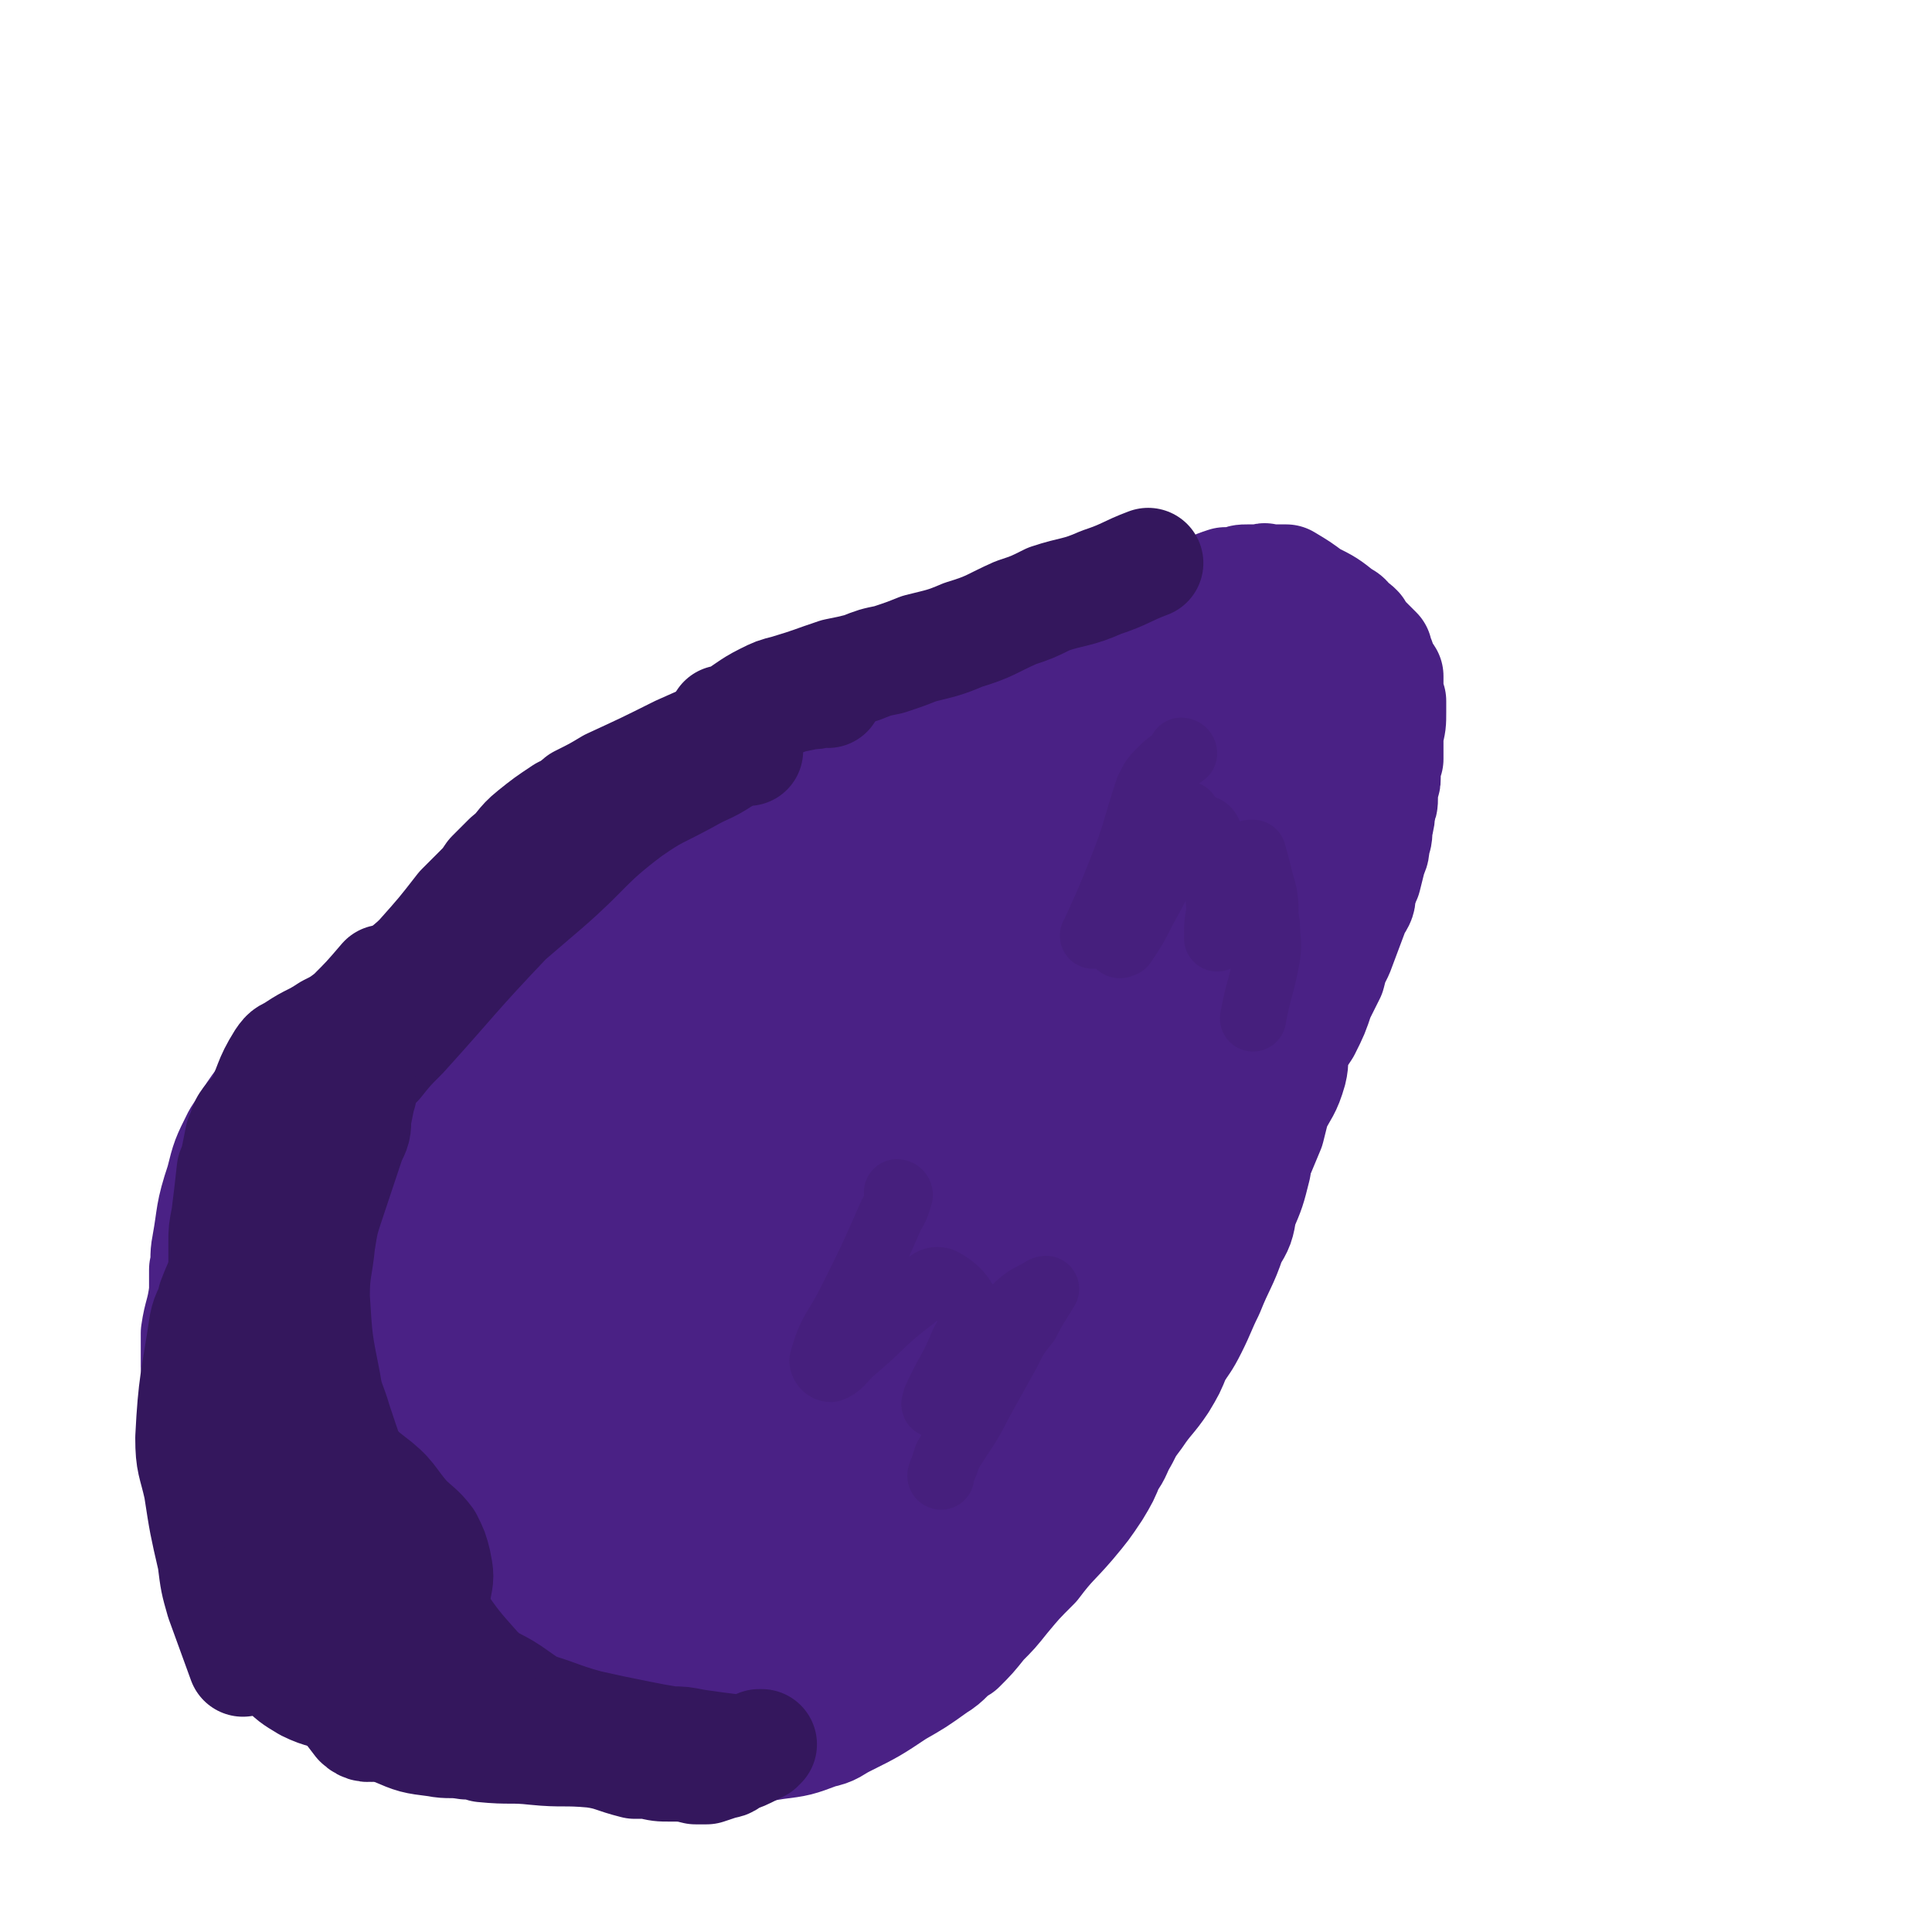
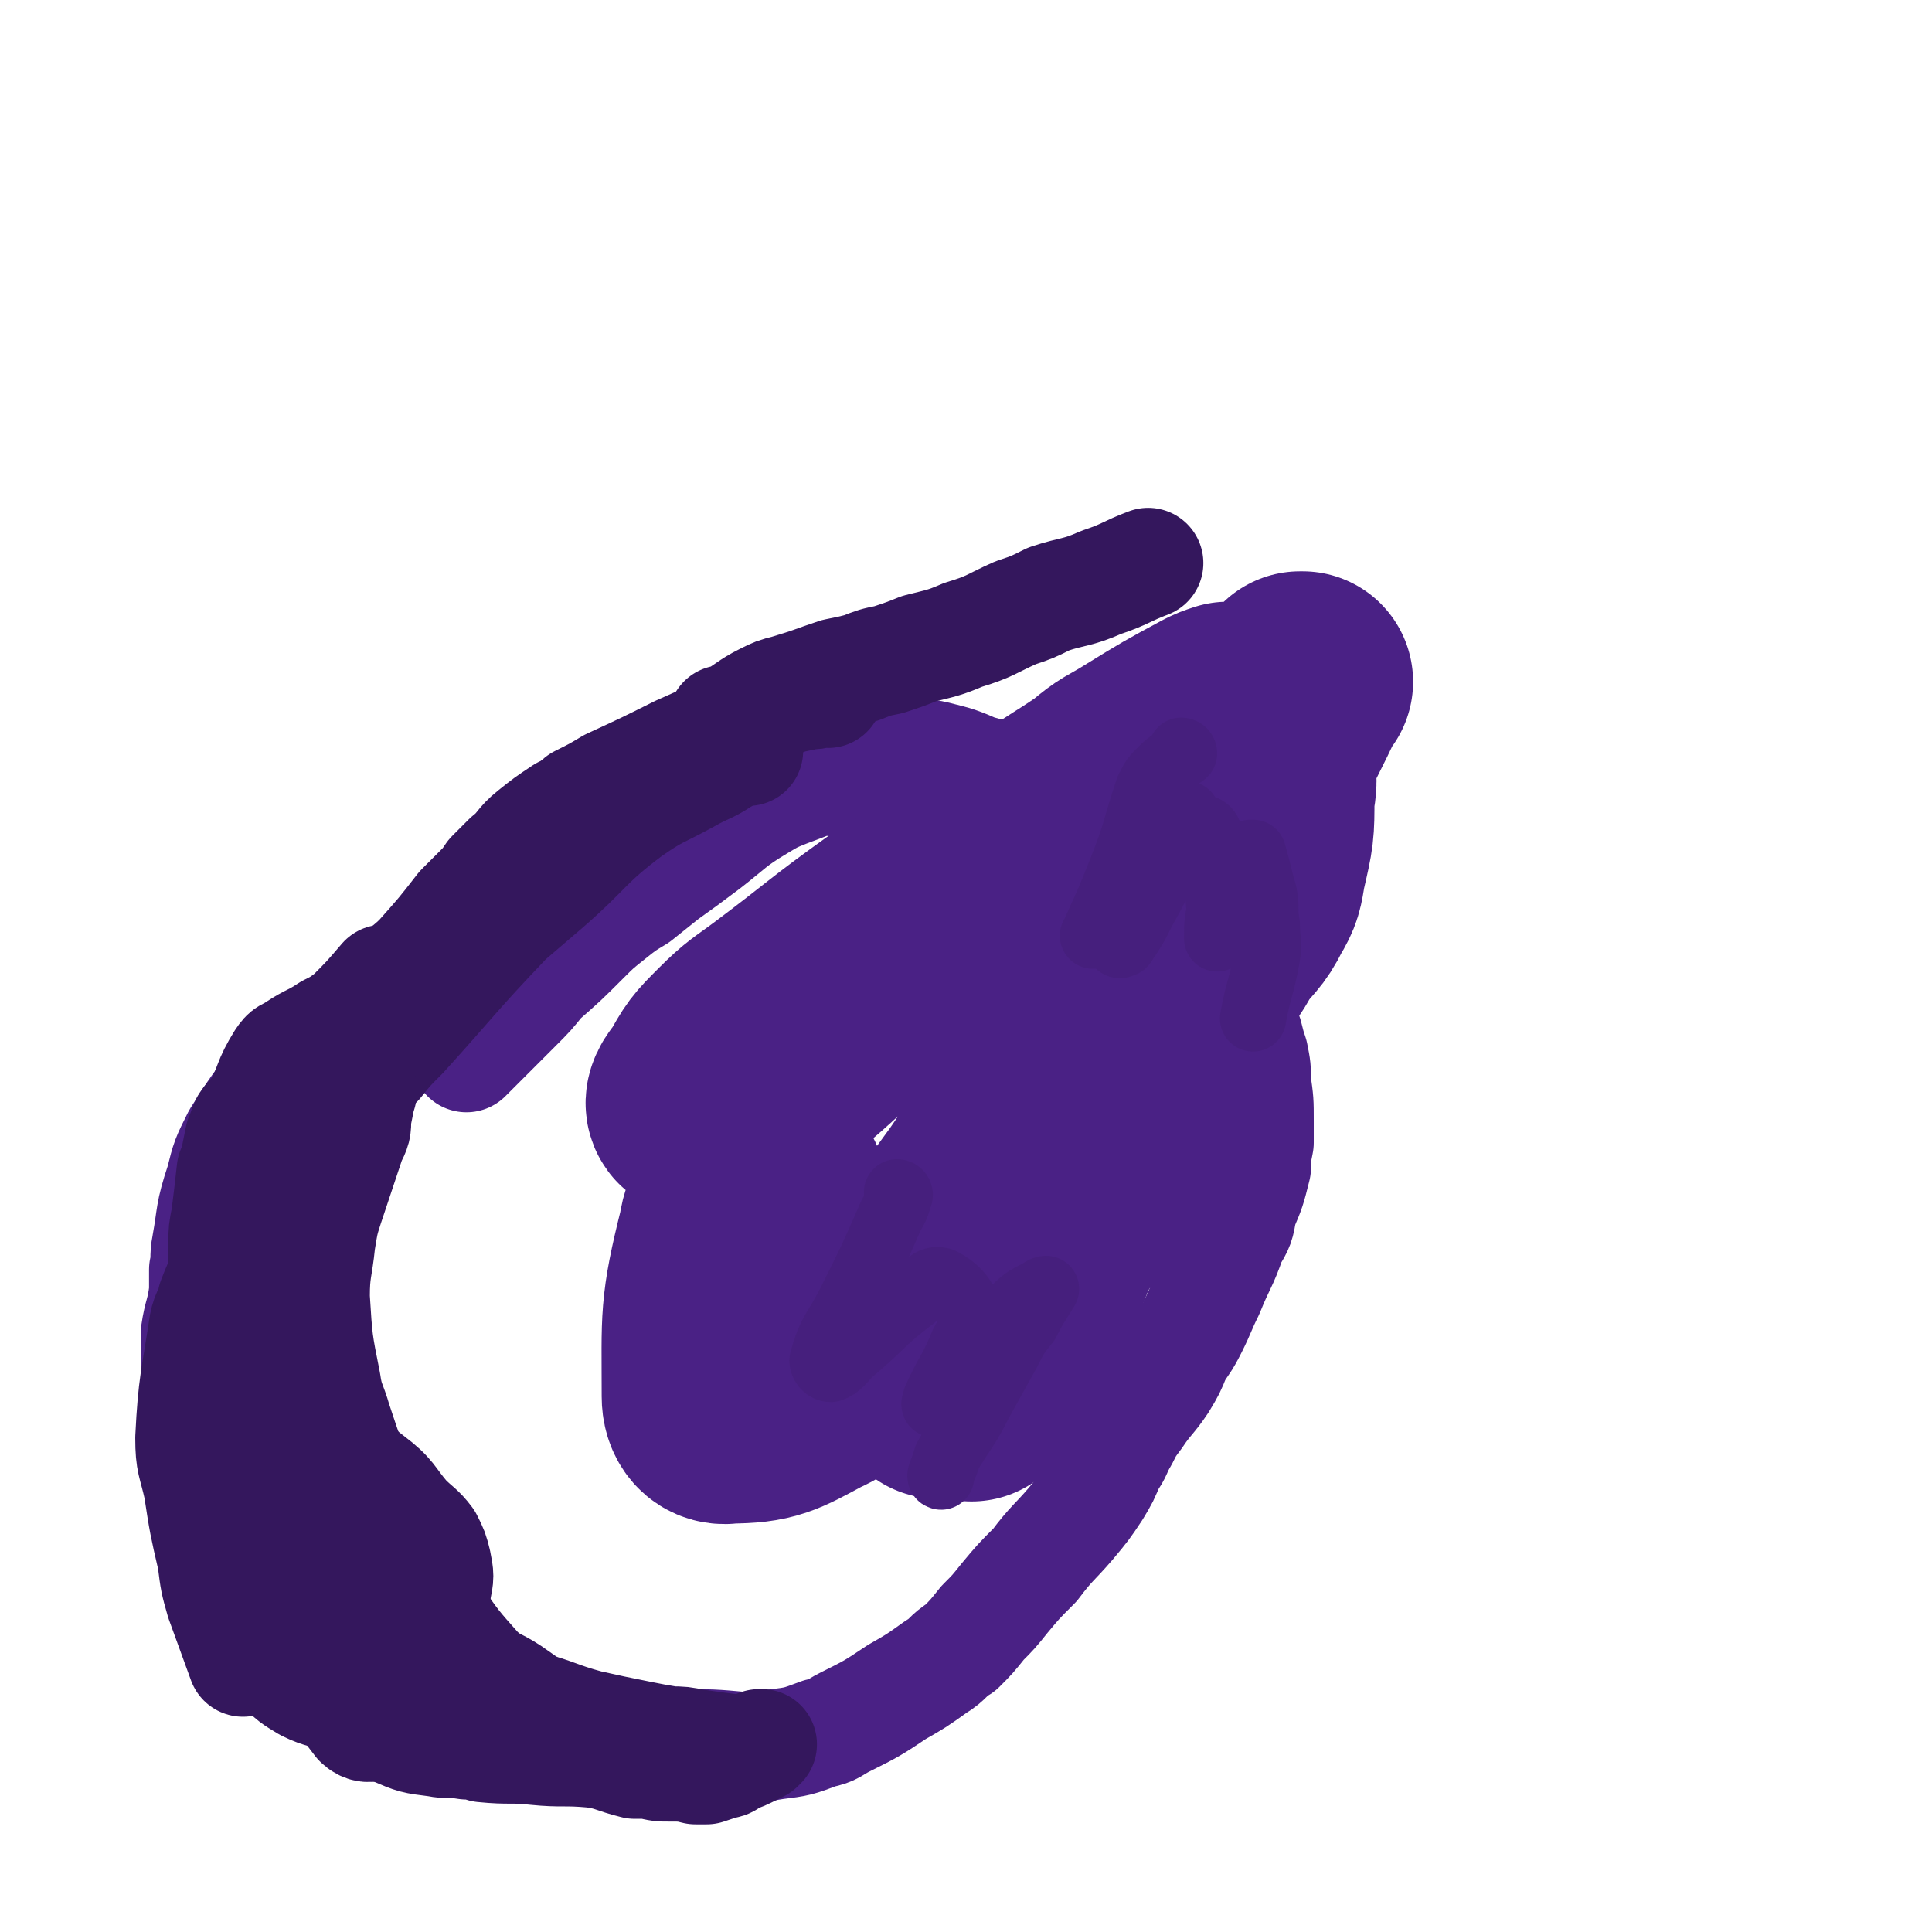
<svg xmlns="http://www.w3.org/2000/svg" viewBox="0 0 700 700" version="1.1">
  <g fill="none" stroke="#4A2185" stroke-width="40" stroke-linecap="round" stroke-linejoin="round">
    <path d="M302,283c0,0 -1,-1 -1,-1 0,0 0,0 1,0 0,0 0,0 0,0 0,1 -1,0 -1,0 0,0 0,0 1,0 0,0 0,0 0,0 0,1 0,0 -1,0 0,0 0,0 0,0 0,0 0,0 0,0 0,0 0,0 -1,0 -1,0 -1,0 -1,0 -1,0 -1,0 -2,0 -2,0 -2,0 -3,0 -4,1 -4,1 -7,2 -3,0 -3,0 -6,1 -3,1 -3,1 -7,3 -6,2 -6,2 -12,6 -6,3 -6,3 -12,7 -7,3 -7,4 -13,7 -13,6 -13,6 -27,12 -5,3 -5,3 -11,5 -6,3 -6,2 -11,5 -9,4 -10,4 -18,9 -12,7 -11,8 -23,17 -6,4 -6,4 -12,8 -8,6 -7,6 -16,12 -5,4 -6,3 -11,7 -4,4 -4,4 -7,8 -8,10 -8,10 -15,21 -4,8 -4,8 -6,16 -4,12 -3,12 -5,23 -1,5 0,5 -1,9 0,4 0,4 0,8 -1,8 -2,8 -3,15 0,6 0,6 0,12 1,6 1,6 2,12 0,7 0,8 0,15 2,12 2,12 4,23 1,5 1,5 2,10 2,7 1,7 3,13 1,5 2,5 4,9 3,5 2,5 6,10 4,5 4,6 9,10 4,4 4,4 8,6 13,5 14,4 27,9 5,1 5,1 9,3 6,1 6,0 11,2 8,2 8,3 15,5 5,1 5,1 10,1 11,1 11,0 22,2 7,1 7,3 14,5 5,0 5,0 9,0 5,1 5,1 10,1 5,0 5,0 10,1 12,0 12,0 23,1 6,0 6,0 12,-1 8,-1 8,-1 16,-4 5,-1 5,-2 9,-4 10,-5 10,-5 19,-11 7,-4 7,-4 14,-9 5,-3 4,-4 9,-7 4,-4 4,-4 8,-9 4,-4 4,-4 8,-9 5,-6 5,-6 11,-12 6,-8 7,-8 13,-15 5,-6 5,-6 9,-12 3,-5 3,-5 5,-10 3,-4 2,-4 5,-9 2,-4 2,-4 5,-8 4,-6 5,-6 9,-12 3,-5 3,-5 5,-10 3,-5 3,-4 6,-10 3,-6 3,-7 6,-13 4,-10 5,-10 8,-19 3,-5 3,-5 4,-11 3,-7 3,-7 5,-15 0,-4 0,-4 1,-9 0,-4 0,-4 0,-8 0,-7 0,-7 -1,-14 0,-5 0,-5 -1,-10 -1,-3 -1,-3 -2,-7 -5,-10 -4,-11 -9,-21 -5,-9 -5,-9 -12,-17 -5,-6 -6,-5 -12,-10 -4,-3 -3,-3 -7,-6 -6,-6 -7,-6 -13,-12 -5,-4 -4,-5 -9,-9 -4,-3 -4,-3 -7,-5 -4,-2 -4,-2 -8,-4 -4,-3 -4,-3 -9,-6 -3,-2 -3,-2 -6,-4 -2,-1 -2,-1 -6,-2 -7,-3 -7,-3 -15,-5 -4,-1 -4,0 -7,0 -4,-1 -4,-1 -8,0 -5,0 -5,0 -10,2 -3,1 -3,1 -7,2 -4,1 -4,1 -7,3 -7,3 -7,3 -15,6 -5,2 -5,2 -10,5 -10,6 -10,7 -19,14 -8,6 -8,6 -15,11 -5,4 -5,4 -10,8 -5,3 -5,3 -10,7 -5,4 -5,4 -9,8 -8,8 -8,8 -16,15 -4,5 -4,5 -9,10 -9,9 -9,9 -18,18 " />
-     <path d="M274,280c0,0 0,0 -1,-1 0,0 1,1 1,1 2,-1 2,-2 5,-3 3,-1 3,0 6,-1 4,-1 4,-1 8,-3 3,-1 3,-1 6,-3 2,-1 2,-1 5,-1 2,-1 2,-1 4,-2 3,-1 3,-1 6,-2 4,-1 4,-1 8,-2 6,-1 6,0 12,-1 5,-1 4,-2 9,-3 2,-1 2,0 4,0 3,-1 3,-1 5,-2 2,-1 1,-1 3,-3 3,-2 3,-2 7,-4 2,-1 2,-1 4,-2 2,-2 2,-2 4,-3 3,-2 3,-2 6,-4 4,-2 4,-2 8,-4 2,-1 2,-1 4,-2 3,-2 3,-2 6,-3 2,-1 2,-1 4,-2 4,-2 4,-2 7,-4 2,0 2,0 3,-1 2,-1 2,-1 3,-2 2,0 2,-1 4,-1 3,-1 3,-1 6,-2 2,-1 3,-1 5,-2 2,0 2,0 4,-1 2,-1 2,0 3,-1 2,0 2,0 3,-1 2,-1 1,-1 3,-2 2,-1 2,-1 5,-2 1,0 1,0 2,0 1,0 1,0 2,0 2,-1 2,-1 4,-1 1,0 1,0 2,0 2,0 2,0 3,0 1,0 1,-1 2,0 2,0 2,0 4,0 2,0 2,0 3,0 5,3 5,3 9,6 6,3 6,3 11,7 2,1 2,1 3,3 2,1 2,1 3,2 1,2 1,2 2,3 2,2 2,2 5,5 0,1 0,1 1,3 1,3 1,3 3,6 0,2 0,2 0,4 0,2 0,2 1,5 0,2 0,2 0,4 0,4 0,4 -1,8 0,5 0,5 0,9 -1,3 -1,3 -1,7 0,1 0,1 -1,3 0,2 0,2 0,4 0,2 0,2 -1,4 0,3 0,3 -1,7 0,3 0,3 -1,5 0,3 0,3 -1,5 -1,4 -1,4 -2,8 -1,2 -1,3 -2,5 0,3 0,3 -2,6 -3,8 -3,8 -6,16 -2,4 -2,4 -3,8 -2,4 -2,4 -4,8 -2,6 -2,6 -5,12 -2,3 -2,3 -4,7 -1,4 0,4 -1,8 -2,7 -3,7 -6,13 -1,4 -1,4 -2,8 -3,7 -3,8 -7,15 -3,7 -3,7 -7,13 -3,6 -3,6 -5,12 -3,5 -3,5 -6,11 -3,5 -3,5 -6,10 -6,8 -6,8 -12,15 -3,5 -4,5 -8,10 -3,4 -3,4 -6,7 -7,9 -7,9 -15,18 -3,3 -3,3 -7,7 -3,3 -3,3 -6,6 -4,5 -4,5 -8,9 -2,3 -2,3 -5,5 -2,2 -2,2 -5,4 -4,3 -4,3 -8,6 -3,3 -3,3 -7,5 -4,2 -4,1 -8,4 -11,7 -11,7 -22,15 -5,3 -5,3 -10,6 -4,3 -4,3 -9,5 -8,4 -9,4 -17,7 -5,2 -5,2 -10,3 -5,2 -5,2 -9,4 -4,1 -4,1 -8,2 -7,2 -7,2 -13,3 -13,2 -13,2 -26,3 -3,0 -3,0 -6,0 -3,0 -3,0 -7,0 -3,-1 -3,-1 -6,-2 -4,-1 -4,-1 -9,-2 -2,-1 -2,-1 -4,-2 -6,-4 -6,-4 -10,-9 -2,-2 -2,-2 -4,-5 -1,-2 -1,-2 -3,-5 -2,-2 -2,-2 -4,-5 -4,-4 -4,-4 -7,-9 -3,-3 -3,-2 -6,-5 -2,-3 -1,-3 -3,-6 -2,-2 -2,-2 -4,-4 -3,-3 -3,-3 -6,-6 -3,-4 -4,-4 -7,-8 -2,-4 -2,-4 -4,-9 -1,-3 -1,-3 -2,-6 0,-3 0,-3 -1,-7 0,-3 0,-3 -1,-7 0,-4 0,-4 0,-9 -1,-3 -1,-3 -1,-6 0,-4 0,-4 0,-7 0,-7 0,-7 0,-15 0,-2 0,-2 -1,-5 0,-2 0,-2 -1,-4 -1,-3 -2,-3 -2,-6 -1,-3 -1,-3 -1,-5 0,-4 -1,-4 0,-7 1,-5 1,-5 3,-11 1,-4 1,-4 2,-8 1,-4 2,-4 3,-8 2,-7 1,-7 3,-14 0,-2 0,-2 0,-4 0,-1 0,-1 0,-3 0,-1 0,-1 -1,-1 0,-1 0,-1 -1,-1 -1,0 -1,0 -2,0 -2,2 -2,2 -4,4 -4,5 -4,5 -7,10 -3,6 -3,6 -4,11 -3,17 -3,17 -5,34 -1,7 0,8 0,15 0,8 0,8 0,17 2,22 1,22 4,44 2,13 1,13 6,26 3,7 4,7 9,14 3,4 2,5 6,9 3,3 3,3 7,6 3,2 4,2 7,3 7,0 7,0 14,-2 5,-1 6,-1 10,-4 13,-8 12,-9 25,-18 5,-4 5,-4 11,-7 5,-4 5,-3 10,-7 4,-3 4,-3 8,-7 5,-4 5,-4 10,-8 3,-2 3,-2 5,-4 2,-2 2,-2 3,-4 3,-3 4,-3 5,-7 2,-3 1,-3 1,-7 0,-2 1,-2 0,-5 -2,-7 -3,-7 -5,-15 -2,-7 -3,-7 -4,-14 -1,-6 -1,-6 -1,-13 -1,-8 -1,-8 -1,-17 -1,-6 0,-6 0,-13 0,-7 0,-7 0,-14 -1,-18 -1,-18 -4,-36 -1,-6 -1,-6 -3,-12 -1,-4 -1,-4 -3,-8 -3,-4 -3,-4 -6,-6 -3,-2 -3,-2 -6,-1 -11,3 -12,2 -21,10 -12,9 -11,11 -20,23 -8,11 -8,11 -14,22 -6,12 -7,12 -11,24 -6,19 -5,20 -8,40 -1,4 0,4 1,8 0,2 0,3 2,3 1,1 2,0 4,-1 3,-3 2,-4 5,-8 5,-7 6,-6 11,-13 16,-25 16,-25 31,-50 6,-10 6,-11 11,-22 4,-10 3,-10 7,-20 5,-12 6,-12 10,-24 3,-6 2,-6 4,-13 1,-2 2,-6 1,-6 -1,1 -3,5 -5,9 -5,9 -4,9 -9,18 -7,11 -6,11 -14,22 -13,19 -14,19 -28,37 -11,14 -10,14 -21,27 -15,17 -15,17 -30,33 -4,4 -4,3 -8,7 0,0 0,1 0,0 0,-1 0,-2 0,-4 4,-15 4,-15 9,-31 4,-9 4,-9 8,-18 4,-10 3,-10 7,-20 8,-22 8,-22 17,-44 2,-5 2,-5 4,-11 2,-3 3,-3 4,-6 1,-1 -1,-1 -1,0 -2,1 -2,1 -4,3 -3,5 -3,5 -6,9 -7,12 -7,12 -13,24 -4,10 -4,11 -7,22 -4,10 -5,10 -7,20 -3,16 -4,16 -4,32 -1,2 1,3 2,4 3,1 4,1 6,0 7,-3 7,-4 13,-10 7,-6 7,-7 13,-14 8,-9 8,-9 15,-18 20,-23 20,-23 41,-46 6,-8 6,-8 13,-15 4,-4 4,-5 8,-9 2,-1 3,-3 3,-2 1,2 0,4 -2,8 -3,9 -3,9 -7,17 -9,22 -9,22 -19,44 -14,35 -14,35 -29,69 -6,14 -6,14 -11,28 -6,14 -6,14 -11,28 -1,4 -1,4 -1,7 0,1 -1,2 0,2 8,-7 9,-7 17,-15 9,-9 8,-10 16,-19 10,-12 10,-12 20,-23 17,-20 17,-20 34,-39 12,-14 12,-14 24,-27 11,-14 12,-13 23,-27 18,-25 19,-25 34,-51 4,-6 3,-6 4,-13 0,-3 1,-6 0,-6 -3,0 -5,3 -9,7 -9,7 -9,8 -18,16 -12,12 -12,11 -24,24 -14,15 -15,14 -28,31 -34,46 -35,45 -65,93 -14,23 -13,24 -24,48 -1,2 -2,4 -1,4 2,-2 4,-3 7,-7 9,-15 9,-15 18,-31 9,-15 8,-16 18,-31 10,-18 10,-18 21,-36 18,-27 17,-27 35,-54 12,-18 12,-18 25,-35 18,-25 19,-25 36,-50 6,-9 5,-10 10,-19 1,-3 1,-5 1,-5 -1,-1 -2,1 -3,3 -18,25 -18,25 -36,50 -13,17 -13,17 -25,35 -17,23 -17,23 -33,47 -8,13 -7,13 -14,26 -7,11 -7,12 -14,21 0,1 0,0 0,-1 2,-5 2,-5 4,-9 5,-10 5,-10 9,-19 10,-19 9,-19 20,-37 19,-29 20,-29 39,-57 10,-14 11,-14 21,-28 12,-17 12,-17 24,-34 5,-8 5,-8 10,-16 3,-5 6,-10 5,-11 -1,-1 -4,4 -8,8 -8,9 -8,9 -16,17 -12,13 -12,13 -23,26 -30,34 -30,34 -60,69 -9,11 -9,11 -18,22 -7,8 -7,7 -14,16 -5,7 -6,9 -9,14 -1,1 1,-1 2,-2 7,-7 8,-6 15,-13 9,-9 9,-9 17,-18 11,-10 11,-11 22,-21 20,-20 20,-19 40,-38 28,-24 28,-24 55,-48 11,-10 11,-9 22,-19 11,-9 11,-9 21,-18 3,-3 5,-5 5,-6 1,-1 -2,1 -3,3 -10,8 -9,9 -18,18 -10,9 -10,9 -20,19 -12,11 -12,12 -25,23 -19,17 -19,17 -39,34 -18,16 -18,16 -36,33 -5,4 -5,4 -10,9 -3,3 -7,8 -5,7 6,-5 10,-10 20,-19 10,-8 10,-8 19,-16 11,-9 11,-10 22,-20 13,-10 13,-10 26,-21 19,-17 19,-17 39,-33 24,-19 24,-19 49,-37 11,-8 12,-7 23,-14 12,-7 12,-6 25,-13 4,-2 4,-3 8,-5 2,-1 3,-2 4,-1 1,1 1,3 1,6 1,3 0,3 -1,6 -2,5 -2,5 -5,10 -6,11 -6,11 -14,21 -7,10 -8,9 -16,18 -11,10 -11,10 -22,21 -17,18 -18,17 -34,37 -16,19 -16,20 -31,41 -5,6 -4,6 -9,13 -3,4 -3,4 -6,8 0,1 0,1 0,1 1,-1 1,-2 2,-3 6,-9 5,-9 11,-18 6,-8 7,-7 12,-16 7,-10 5,-10 12,-20 17,-27 18,-27 36,-52 5,-8 6,-7 12,-14 3,-4 3,-4 7,-8 1,-2 2,-4 2,-3 -1,0 -2,2 -4,5 -6,7 -6,7 -12,14 -10,13 -11,13 -21,26 -21,26 -20,27 -40,54 -17,22 -17,22 -35,44 -43,55 -44,54 -87,109 -11,14 -11,14 -21,29 -7,10 -7,10 -13,21 -4,6 -4,6 -7,12 -1,3 -1,5 -1,5 1,0 2,-2 4,-4 5,-7 4,-7 9,-13 12,-15 12,-15 24,-31 18,-25 17,-25 36,-50 10,-13 10,-13 20,-26 19,-23 24,-23 37,-47 3,-5 -1,-10 -5,-11 -6,0 -8,4 -15,8 -11,7 -11,7 -21,16 -18,18 -18,18 -35,38 -12,15 -12,15 -21,31 -16,28 -17,28 -27,57 -5,14 -4,15 -4,29 0,7 0,8 3,14 2,4 2,7 6,7 13,3 16,3 29,-2 7,-2 6,-5 12,-11 6,-7 6,-7 12,-16 10,-15 10,-15 19,-31 5,-9 5,-10 8,-20 3,-7 3,-8 5,-16 2,-4 4,-7 2,-9 -4,-3 -8,-2 -13,0 -9,4 -9,5 -16,12 -9,9 -9,9 -16,19 -10,16 -10,16 -18,33 -5,9 -4,9 -8,19 -2,7 -3,7 -3,14 0,4 2,7 5,7 3,0 4,-2 7,-6 6,-6 5,-6 10,-13 10,-14 10,-14 18,-28 7,-11 7,-11 13,-22 5,-11 5,-11 10,-23 5,-14 5,-14 10,-28 3,-10 4,-11 5,-21 1,-1 -1,-2 -2,-1 -7,5 -8,5 -14,12 -8,10 -8,10 -14,21 -8,12 -8,12 -14,25 -9,16 -9,16 -15,32 -4,10 -4,10 -6,19 0,2 1,3 3,3 5,0 6,0 11,-2 7,-4 7,-5 14,-10 9,-7 9,-8 18,-16 21,-20 24,-18 42,-41 11,-14 9,-15 17,-32 13,-28 13,-28 24,-58 4,-12 3,-12 6,-25 1,-3 1,-4 1,-6 -1,0 -2,1 -2,3 -8,10 -9,9 -15,20 -15,33 -14,34 -27,68 -8,21 -7,21 -14,41 -6,19 -6,19 -11,38 -1,4 -3,9 -1,8 5,-1 10,-4 14,-12 14,-24 12,-26 23,-53 7,-17 5,-17 12,-34 15,-37 15,-37 31,-73 3,-8 4,-8 8,-16 3,-4 4,-8 5,-8 1,-1 1,3 0,6 -1,11 0,12 -3,22 -13,47 -14,47 -29,93 -6,18 -7,17 -13,35 -5,13 -5,13 -9,27 -2,8 -1,8 -3,16 0,1 0,2 0,1 4,-11 5,-12 9,-24 5,-14 5,-14 9,-27 6,-17 6,-17 11,-33 5,-18 4,-19 11,-36 9,-23 10,-22 21,-44 7,-13 8,-12 15,-25 8,-12 12,-18 15,-24 1,-3 -5,3 -8,8 -9,11 -9,11 -16,24 -11,18 -10,18 -19,37 -11,22 -9,23 -21,44 -27,51 -27,52 -58,101 -8,13 -8,13 -18,23 -6,7 -9,9 -15,11 -2,1 -1,-2 -1,-5 0,-5 0,-5 1,-10 4,-11 6,-11 10,-22 7,-16 7,-16 13,-32 " />
  </g>
  <g fill="none" stroke="#4A2185" stroke-width="80" stroke-linecap="round" stroke-linejoin="round">
    <path d="M281,431c0,0 0,-1 -1,-1 -3,2 -4,2 -6,5 -6,5 -9,4 -10,12 -7,28 -6,30 -6,59 0,4 2,7 6,6 14,0 17,-2 30,-9 9,-4 8,-6 14,-13 7,-7 7,-7 14,-15 17,-21 17,-21 33,-43 7,-10 6,-10 12,-20 5,-11 5,-11 10,-21 6,-13 6,-13 12,-26 6,-15 6,-15 11,-30 3,-9 5,-10 4,-19 0,-4 -3,-5 -7,-6 -8,-2 -8,-1 -16,0 -7,1 -7,1 -14,4 -7,2 -7,2 -15,6 -14,7 -15,7 -28,15 -21,15 -21,16 -41,31 -8,6 -9,6 -16,13 -7,7 -7,7 -12,16 -2,2 -4,5 -2,6 3,3 6,3 11,1 6,-2 6,-3 12,-8 17,-14 17,-14 33,-29 14,-14 13,-15 27,-28 18,-17 18,-18 37,-33 12,-11 13,-10 26,-19 7,-6 7,-5 15,-10 13,-8 13,-8 26,-15 2,-1 2,-1 5,-2 1,0 1,0 2,0 2,1 2,1 3,2 2,3 2,3 4,6 2,2 2,2 3,5 1,3 1,3 1,6 1,6 1,6 0,12 0,12 0,12 -3,25 -1,6 -1,7 -4,12 -4,8 -5,7 -10,14 -3,5 -3,6 -7,9 -7,5 -8,5 -16,7 -1,1 -2,0 -3,-1 0,-3 0,-4 0,-7 2,-5 2,-5 5,-9 4,-9 4,-8 9,-17 8,-14 8,-14 16,-28 3,-6 3,-6 6,-13 4,-7 4,-7 8,-15 2,-4 2,-4 5,-9 3,-4 3,-4 5,-7 1,-2 2,-2 3,-3 0,0 0,0 -1,0 -3,7 -3,7 -6,13 -5,10 -5,10 -9,20 -4,10 -4,10 -8,19 -5,12 -4,13 -10,24 -9,19 -9,19 -19,38 -6,11 -7,11 -13,22 -5,10 -4,10 -9,20 -5,9 -5,9 -10,18 -7,13 -7,13 -14,26 -6,11 -5,12 -11,23 -2,5 -2,5 -5,9 -7,11 -7,11 -15,22 -1,1 -1,1 -2,2 0,0 0,0 0,0 0,0 0,0 0,0 1,-3 1,-3 2,-5 4,-8 4,-8 7,-15 3,-6 3,-6 6,-12 3,-6 3,-6 6,-12 6,-9 6,-9 12,-19 4,-5 4,-5 8,-10 3,-4 3,-4 7,-8 4,-4 4,-3 8,-7 4,-5 4,-5 9,-9 2,-2 2,-2 5,-4 1,-1 2,-2 2,-2 -1,1 -2,2 -3,4 -3,4 -3,4 -6,9 -4,5 -4,5 -8,11 -6,11 -6,10 -12,21 -5,8 -4,9 -8,17 -4,6 -4,6 -7,13 -7,13 -7,13 -14,26 -1,1 -1,1 -2,3 0,0 0,0 0,0 0,-2 0,-2 1,-4 2,-5 2,-5 4,-9 3,-7 2,-8 6,-14 6,-13 6,-13 14,-25 5,-9 6,-9 13,-18 5,-8 5,-9 12,-16 9,-10 10,-10 20,-20 0,-1 0,-2 0,-2 0,-1 1,1 0,2 -3,4 -4,4 -8,8 -5,6 -6,6 -11,11 -6,8 -6,8 -12,15 -16,17 -16,17 -32,34 " />
  </g>
  <g fill="none" stroke="#34175D" stroke-width="40" stroke-linecap="round" stroke-linejoin="round">
    <path d="M237,282c-1,0 -1,-1 -1,-1 -1,0 0,0 0,0 -2,1 -2,1 -4,1 -2,1 -3,1 -5,2 -4,2 -4,2 -8,4 -5,2 -5,2 -10,4 -3,1 -3,1 -5,2 -6,4 -6,4 -11,8 -5,4 -4,5 -9,9 -3,3 -3,3 -6,6 -2,3 -2,3 -5,6 -3,3 -3,3 -6,6 -7,9 -7,9 -15,18 -4,4 -4,3 -8,8 -4,6 -4,6 -8,12 -2,3 -3,3 -5,6 -6,8 -6,8 -12,15 -3,4 -2,4 -5,8 -3,3 -3,3 -6,7 -2,2 -3,2 -4,5 -4,8 -3,9 -8,16 -2,4 -2,4 -4,8 -3,4 -3,4 -5,9 -2,7 -1,7 -4,14 -2,8 -3,8 -6,16 -1,5 -2,4 -3,9 -3,20 -4,21 -5,41 0,9 1,9 3,18 2,13 2,13 5,26 1,8 1,8 3,15 4,11 4,11 8,22 " />
    <path d="M99,400c0,0 -1,-1 -1,-1 0,0 1,0 1,-1 0,-2 0,-2 0,-4 0,0 0,0 0,-1 0,0 0,0 0,0 -1,1 -1,1 -2,2 -1,3 0,3 -1,5 -2,3 -2,3 -4,6 -2,4 -2,4 -4,7 -2,6 -2,6 -4,11 -1,9 -1,9 -2,17 -1,5 -1,5 -1,9 0,7 0,7 0,13 0,3 0,3 0,6 0,5 0,5 0,10 0,2 -1,2 0,4 0,0 1,1 1,1 0,0 1,-1 1,-1 0,-5 0,-5 0,-9 0,-4 0,-4 0,-7 1,-3 1,-3 1,-6 0,-3 0,-3 0,-6 0,-6 0,-6 0,-11 0,-8 0,-8 0,-16 0,-3 0,-3 1,-6 1,-5 1,-5 2,-10 1,-2 1,-3 2,-5 2,-3 3,-3 5,-6 4,-8 3,-9 8,-17 2,-3 2,-2 5,-4 6,-4 6,-3 12,-7 4,-2 4,-2 8,-5 6,-6 6,-6 12,-13 " />
    <path d="M123,392c0,0 -1,-1 -1,-1 0,0 0,1 0,1 3,-4 3,-4 5,-8 3,-3 3,-3 6,-6 5,-4 5,-5 10,-9 4,-4 4,-4 8,-8 4,-4 4,-4 9,-9 12,-12 12,-12 25,-24 6,-5 6,-5 12,-10 6,-4 7,-3 12,-8 7,-7 6,-7 12,-14 " />
    <path d="M300,251c-1,0 -1,-1 -1,-1 -1,0 0,0 0,0 -1,1 -1,1 -2,1 -3,1 -3,0 -6,1 -5,1 -5,1 -10,3 -9,4 -8,5 -17,9 -9,4 -9,4 -18,8 -12,6 -12,6 -25,12 -5,3 -5,3 -11,6 " />
    <path d="M271,272c0,-1 0,-2 -1,-1 -4,1 -4,2 -8,4 -6,4 -6,3 -13,7 -11,6 -11,5 -21,12 -16,12 -15,14 -30,27 -7,6 -7,6 -14,12 -20,21 -19,21 -38,42 -5,5 -5,5 -9,10 " />
    <path d="M75,536c-1,0 -1,-1 -1,-1 0,0 0,0 0,1 1,6 0,6 1,12 1,6 2,6 4,12 0,3 0,3 0,6 3,8 2,8 6,16 1,2 2,2 4,4 5,6 5,7 10,13 2,3 1,3 3,5 4,4 4,4 9,7 6,3 7,2 13,5 3,2 3,2 6,4 4,2 4,1 8,4 3,1 2,2 5,3 7,3 7,3 15,4 5,1 5,0 11,1 3,0 3,0 6,1 10,1 10,0 19,1 10,1 10,0 21,1 7,1 7,2 15,4 2,0 2,0 5,0 4,1 4,1 8,1 5,0 5,0 9,1 2,0 2,0 4,0 3,-1 3,-1 6,-2 2,0 2,-1 4,-2 3,-1 3,-1 7,-3 1,-1 1,-1 1,-1 1,0 1,0 1,0 1,-1 1,-1 1,-1 0,0 0,0 0,0 0,0 0,0 0,0 0,0 0,0 -1,0 0,0 1,0 0,1 0,0 0,0 -1,0 -1,0 -1,0 -2,1 -1,0 -1,0 -2,0 -2,0 -2,0 -3,0 -8,-1 -8,-1 -15,-2 -5,-1 -5,-1 -9,-1 -6,-1 -6,-1 -11,-2 -10,-2 -10,-2 -19,-4 -11,-3 -11,-4 -22,-7 " />
    <path d="M131,396c0,0 -1,-1 -1,-1 0,0 1,1 1,1 0,-1 0,-1 0,-2 0,0 0,0 0,1 -1,5 -1,5 -2,10 0,4 0,4 -2,8 -4,12 -4,12 -8,24 -2,6 -2,7 -3,13 -1,10 -2,10 -2,20 1,16 1,16 4,31 1,7 2,7 4,14 4,12 4,12 8,23 3,8 3,9 7,16 10,17 10,17 21,32 7,10 7,10 15,19 5,5 6,4 12,8 13,9 13,10 27,17 3,2 3,0 7,0 " />
    <path d="M83,474c0,0 -1,-2 -1,-1 0,2 0,3 1,6 2,6 3,5 5,11 7,15 7,16 15,31 3,6 3,6 6,12 9,13 9,12 18,24 5,7 4,8 9,15 5,8 6,9 12,16 1,0 0,-2 0,-3 0,-3 0,-3 -2,-6 -6,-16 -7,-16 -14,-31 -4,-9 -4,-9 -8,-17 -4,-8 -5,-8 -9,-16 -3,-7 -4,-7 -7,-15 -4,-13 -3,-14 -7,-27 -1,-2 -1,-2 -2,-3 -1,-1 -2,-1 -2,0 -1,2 0,3 0,6 0,7 0,7 0,13 0,22 -1,22 0,44 0,10 1,10 3,19 2,11 2,11 5,21 5,15 5,15 12,30 6,11 6,12 13,21 2,2 4,2 6,1 5,-3 5,-5 8,-10 4,-6 3,-6 5,-12 5,-13 5,-13 9,-27 1,-5 1,-5 0,-10 -1,-4 -1,-4 -3,-8 -3,-4 -4,-4 -8,-8 -6,-7 -5,-8 -13,-14 -9,-7 -9,-8 -20,-13 -3,-2 -4,-1 -7,-1 -4,1 -5,1 -7,4 -1,2 -2,3 -1,5 6,16 6,16 14,31 5,9 6,9 13,17 5,8 5,9 11,16 6,6 6,6 13,11 17,11 17,10 35,20 3,2 3,2 6,3 " />
    <path d="M263,262c0,0 -1,-1 -1,-1 0,0 0,0 1,0 0,0 0,0 0,0 1,0 1,1 1,0 7,-4 7,-5 13,-8 4,-2 4,-2 8,-3 10,-3 9,-3 18,-6 5,-1 5,-1 9,-2 5,-2 5,-2 10,-3 6,-2 6,-2 11,-4 8,-2 9,-2 16,-5 10,-3 10,-4 19,-8 6,-2 6,-2 12,-5 9,-3 10,-2 19,-6 9,-3 9,-4 17,-7 " />
  </g>
  <g fill="none" stroke="#461F7D" stroke-width="24" stroke-linecap="round" stroke-linejoin="round">
    <path d="M429,273c0,0 -1,-1 -1,-1 0,0 1,0 1,1 -4,3 -5,3 -8,6 -3,3 -3,3 -5,7 -5,15 -4,15 -10,30 -4,10 -4,10 -9,21 0,1 0,1 -1,2 0,0 0,0 0,0 2,-3 3,-3 5,-5 2,-3 2,-3 3,-6 2,-3 2,-4 4,-7 8,-10 8,-10 15,-20 2,-3 2,-3 5,-5 1,-1 1,-1 2,-1 0,0 0,0 0,0 -1,3 -1,3 -2,6 -3,6 -2,6 -5,11 -4,9 -4,9 -9,18 -3,6 -3,6 -7,12 -1,0 -1,1 -2,0 0,0 0,-1 0,-2 2,-7 2,-8 5,-15 3,-6 3,-6 8,-12 2,-4 2,-4 5,-7 6,-4 8,-6 13,-6 3,1 2,4 4,9 1,5 1,6 1,11 1,10 1,10 1,19 0,0 -1,0 -1,1 0,0 0,0 0,0 0,-6 0,-7 2,-13 1,-4 1,-4 3,-8 1,-3 1,-3 3,-6 2,-2 2,-2 4,-4 0,0 1,0 1,0 2,7 2,8 4,15 1,6 0,6 1,11 0,6 1,6 0,12 -2,11 -3,11 -5,22 " />
    <path d="M326,433c0,0 0,-1 -1,-1 0,0 1,0 1,1 -1,3 -1,4 -3,7 -7,16 -7,16 -15,32 -5,10 -7,10 -10,21 0,1 1,3 3,3 3,-1 4,-3 7,-6 12,-10 11,-11 23,-20 5,-4 6,-7 10,-6 6,3 9,7 11,14 1,5 -2,5 -4,11 -4,9 -5,9 -9,18 0,1 -1,2 0,2 1,0 2,-1 3,-3 3,-3 3,-3 5,-6 4,-4 4,-5 7,-9 6,-8 5,-9 12,-15 5,-5 5,-5 11,-8 1,-1 2,-1 2,-1 -3,5 -4,6 -7,12 -4,5 -4,5 -7,11 -5,9 -5,9 -10,18 -5,10 -6,10 -12,20 -1,3 -2,6 -2,7 -1,0 1,-3 2,-6 " />
  </g>
</svg>